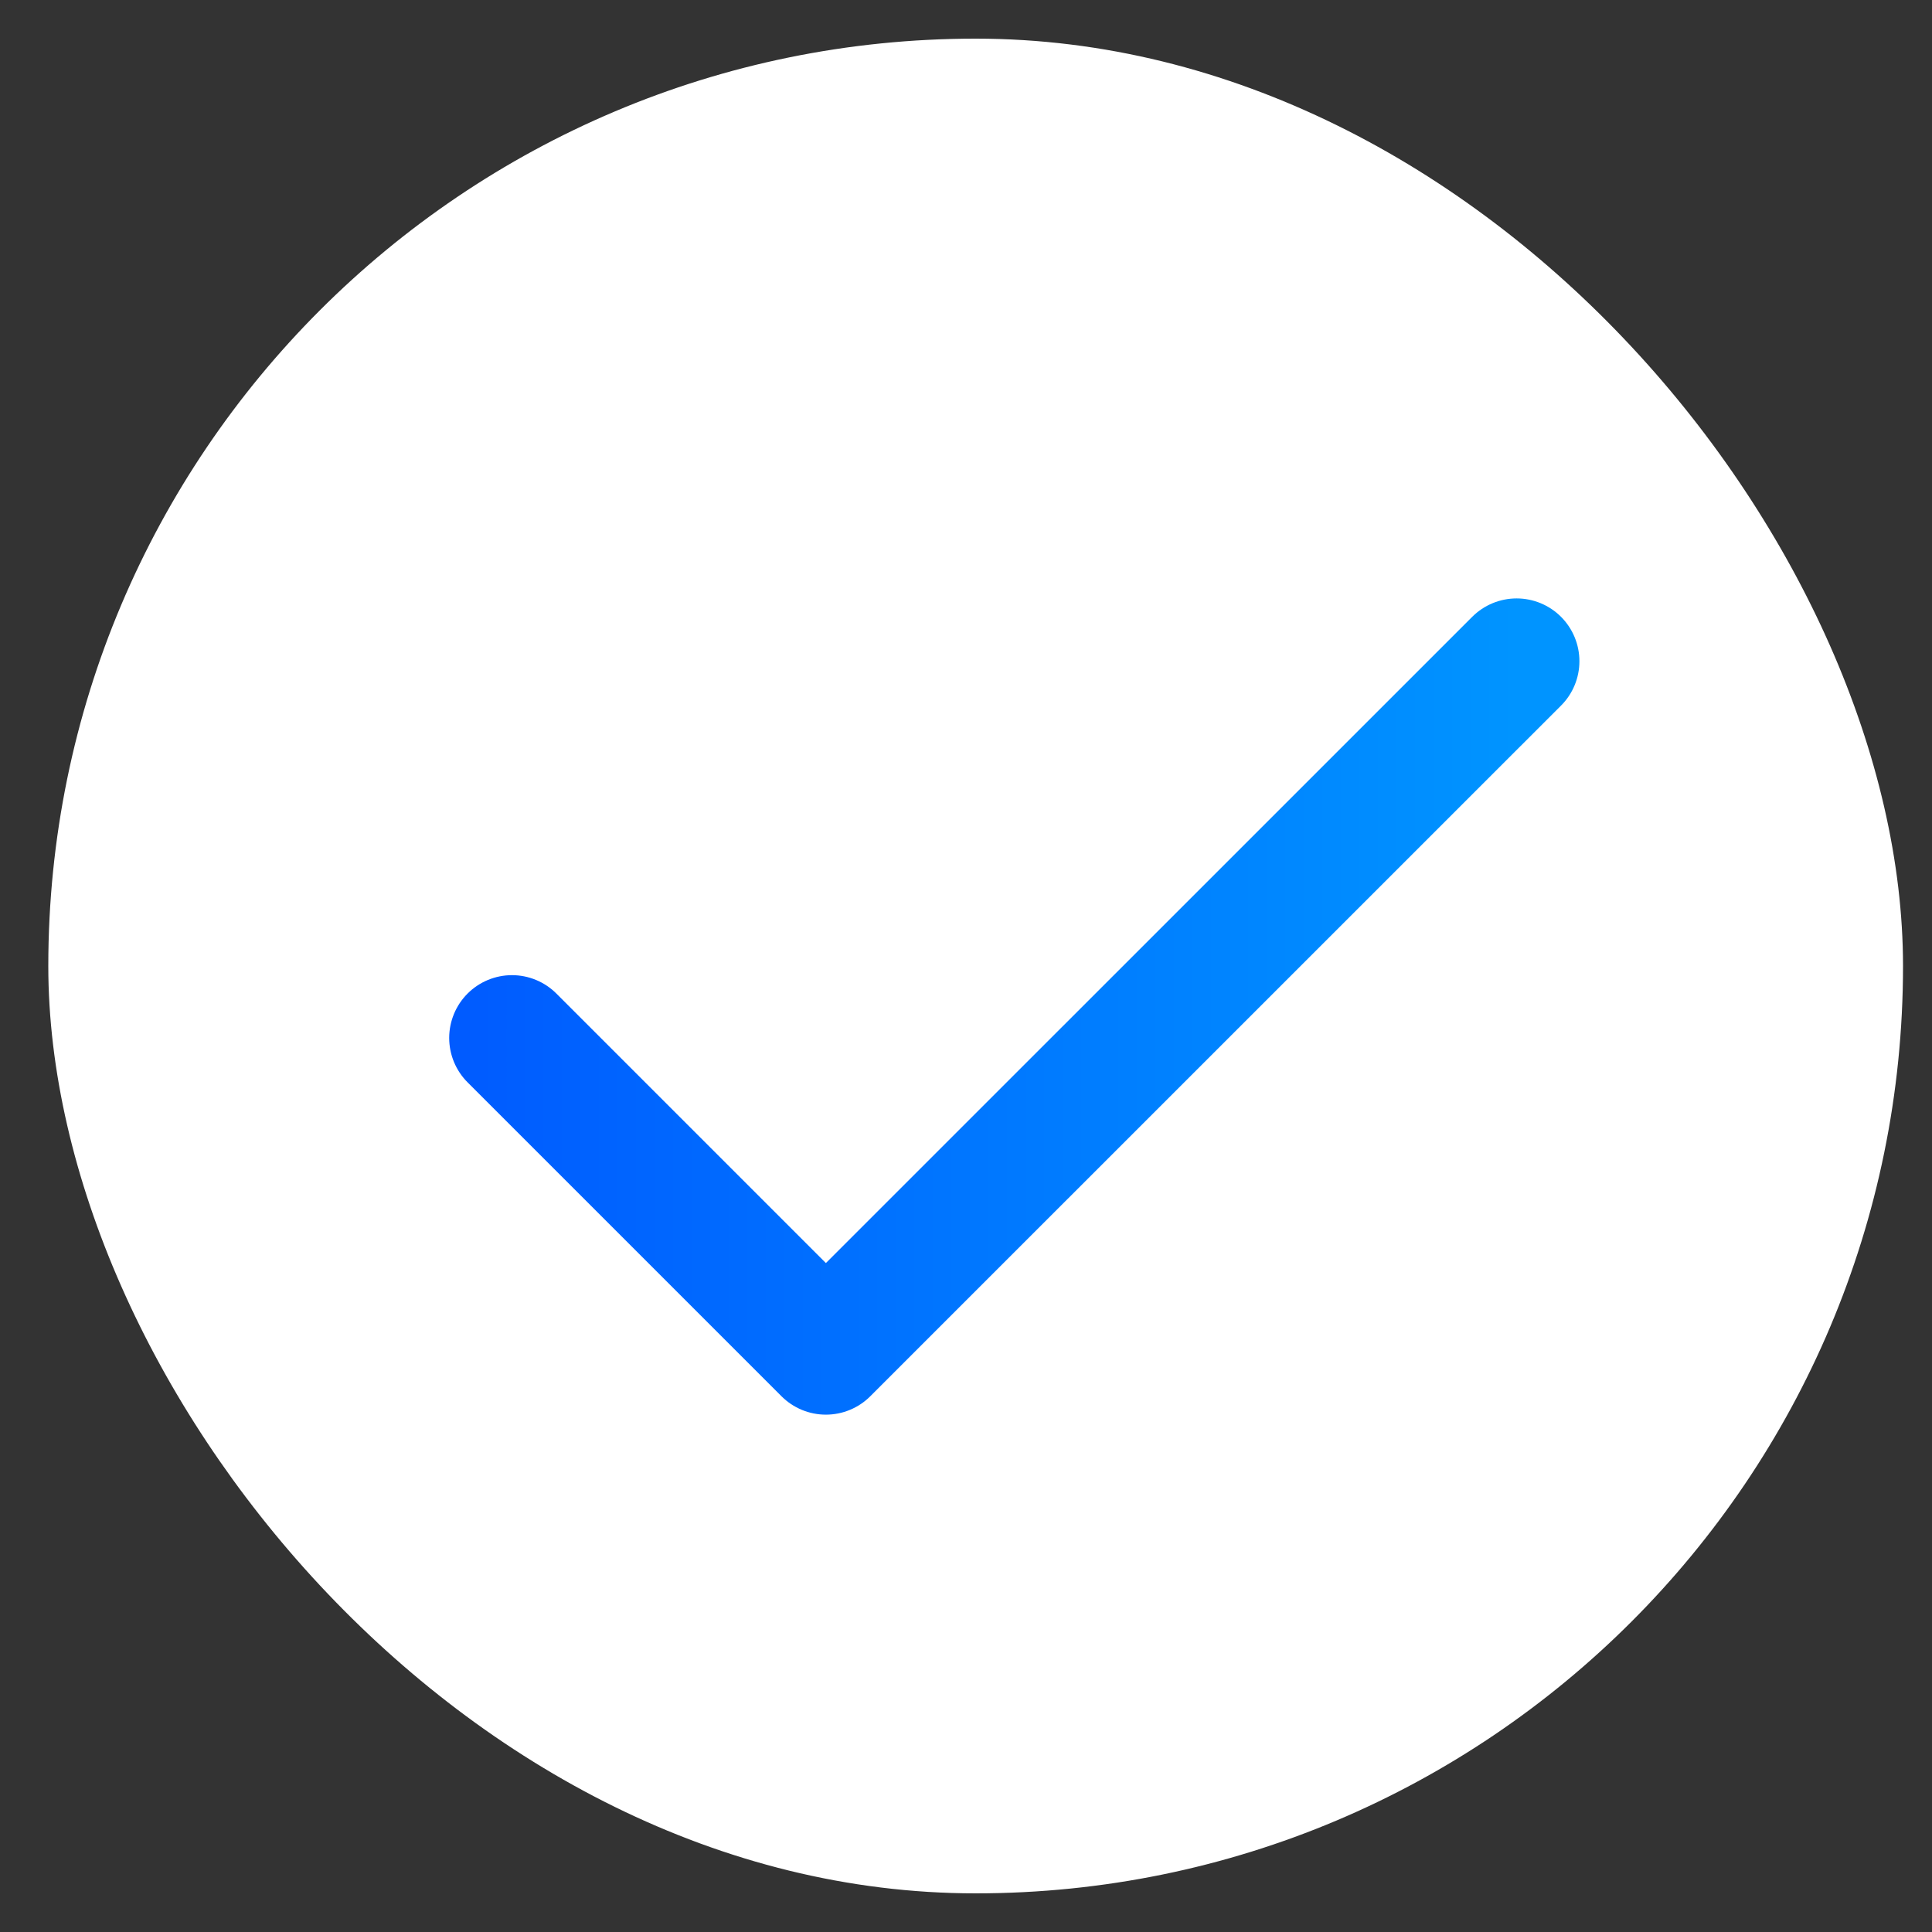
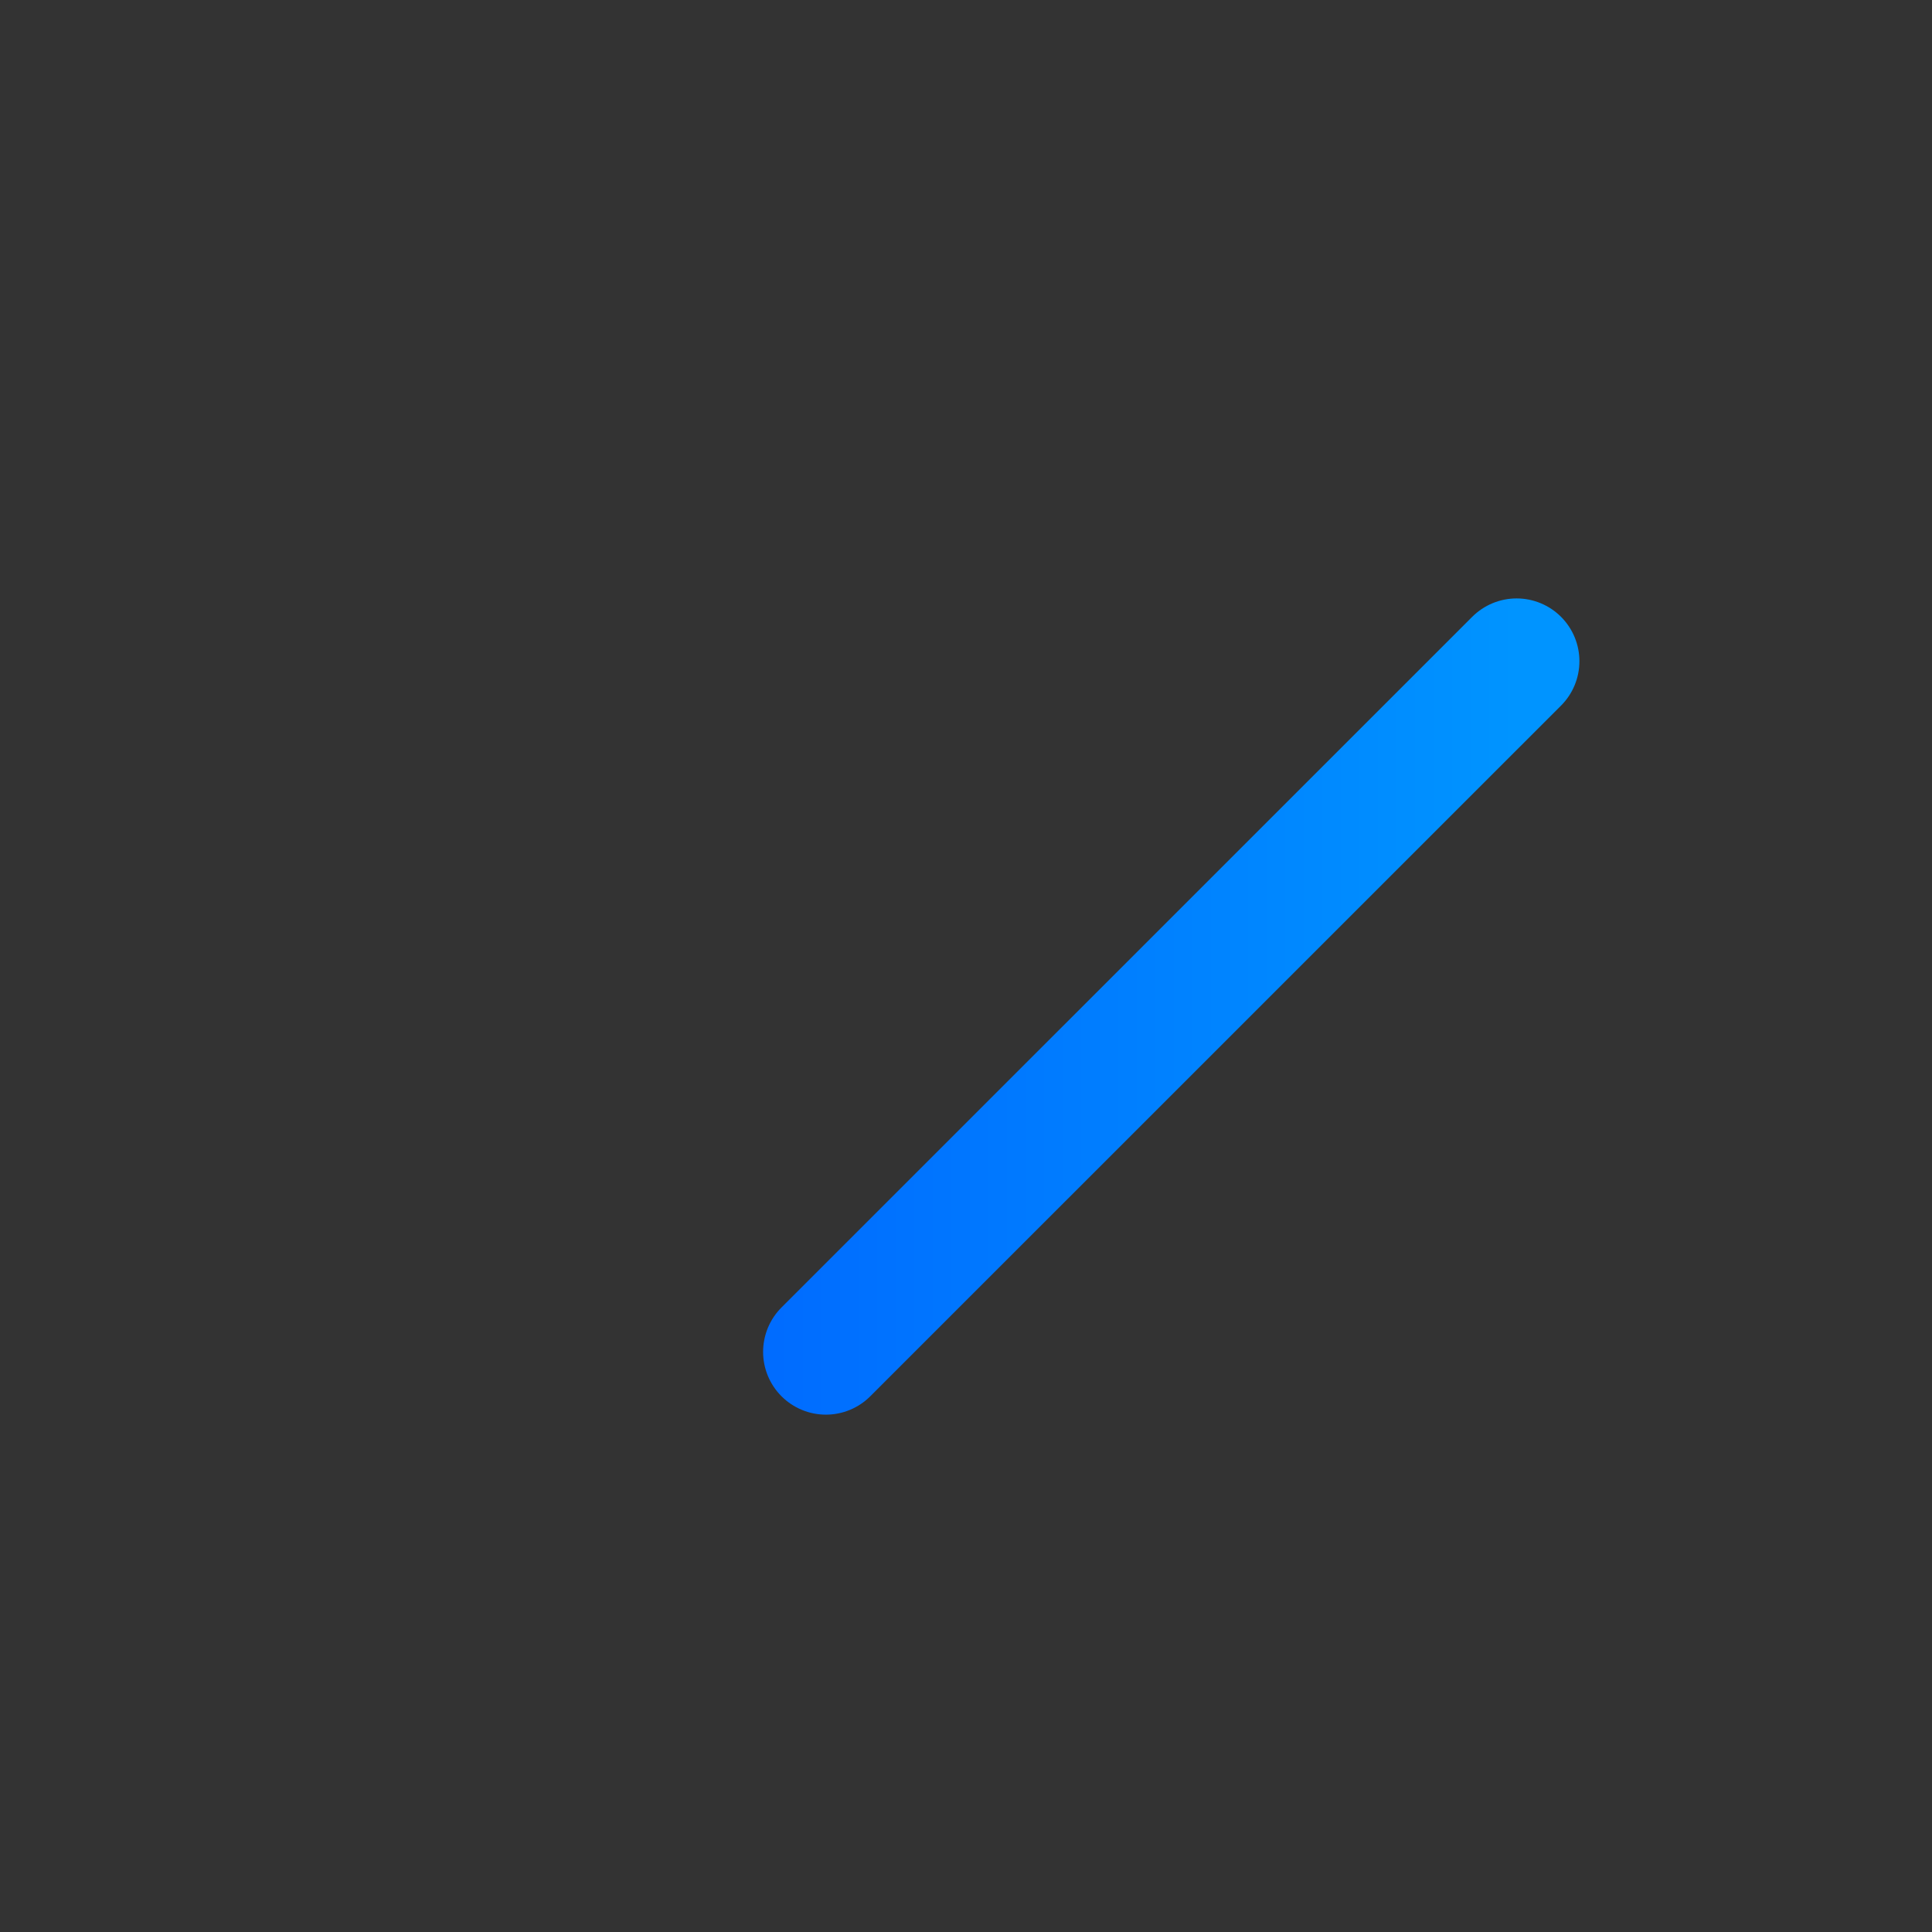
<svg xmlns="http://www.w3.org/2000/svg" width="25" height="25" viewBox="0 0 25 25" fill="none">
  <rect x="0" y="0" width="25" height="25" fill="#333333" stroke="none" />
-   <rect x="0.625" y="0.5" width="24" height="24" rx="12" fill="white" />
-   <path d="M19.625 8.556L10.687 17.493L6.625 13.431" stroke="url(#paint0_linear_15_44)" stroke-width="1.625" stroke-linecap="round" stroke-linejoin="round" />
+   <path d="M19.625 8.556L10.687 17.493" stroke="url(#paint0_linear_15_44)" stroke-width="1.625" stroke-linecap="round" stroke-linejoin="round" />
  <defs>
    <linearGradient id="paint0_linear_15_44" x1="5" y1="15.101" x2="19.625" y2="15.101" gradientUnits="userSpaceOnUse">
      <stop stop-color="#0057FF" />
      <stop offset="1" stop-color="#0094FF" />
    </linearGradient>
  </defs>
</svg>